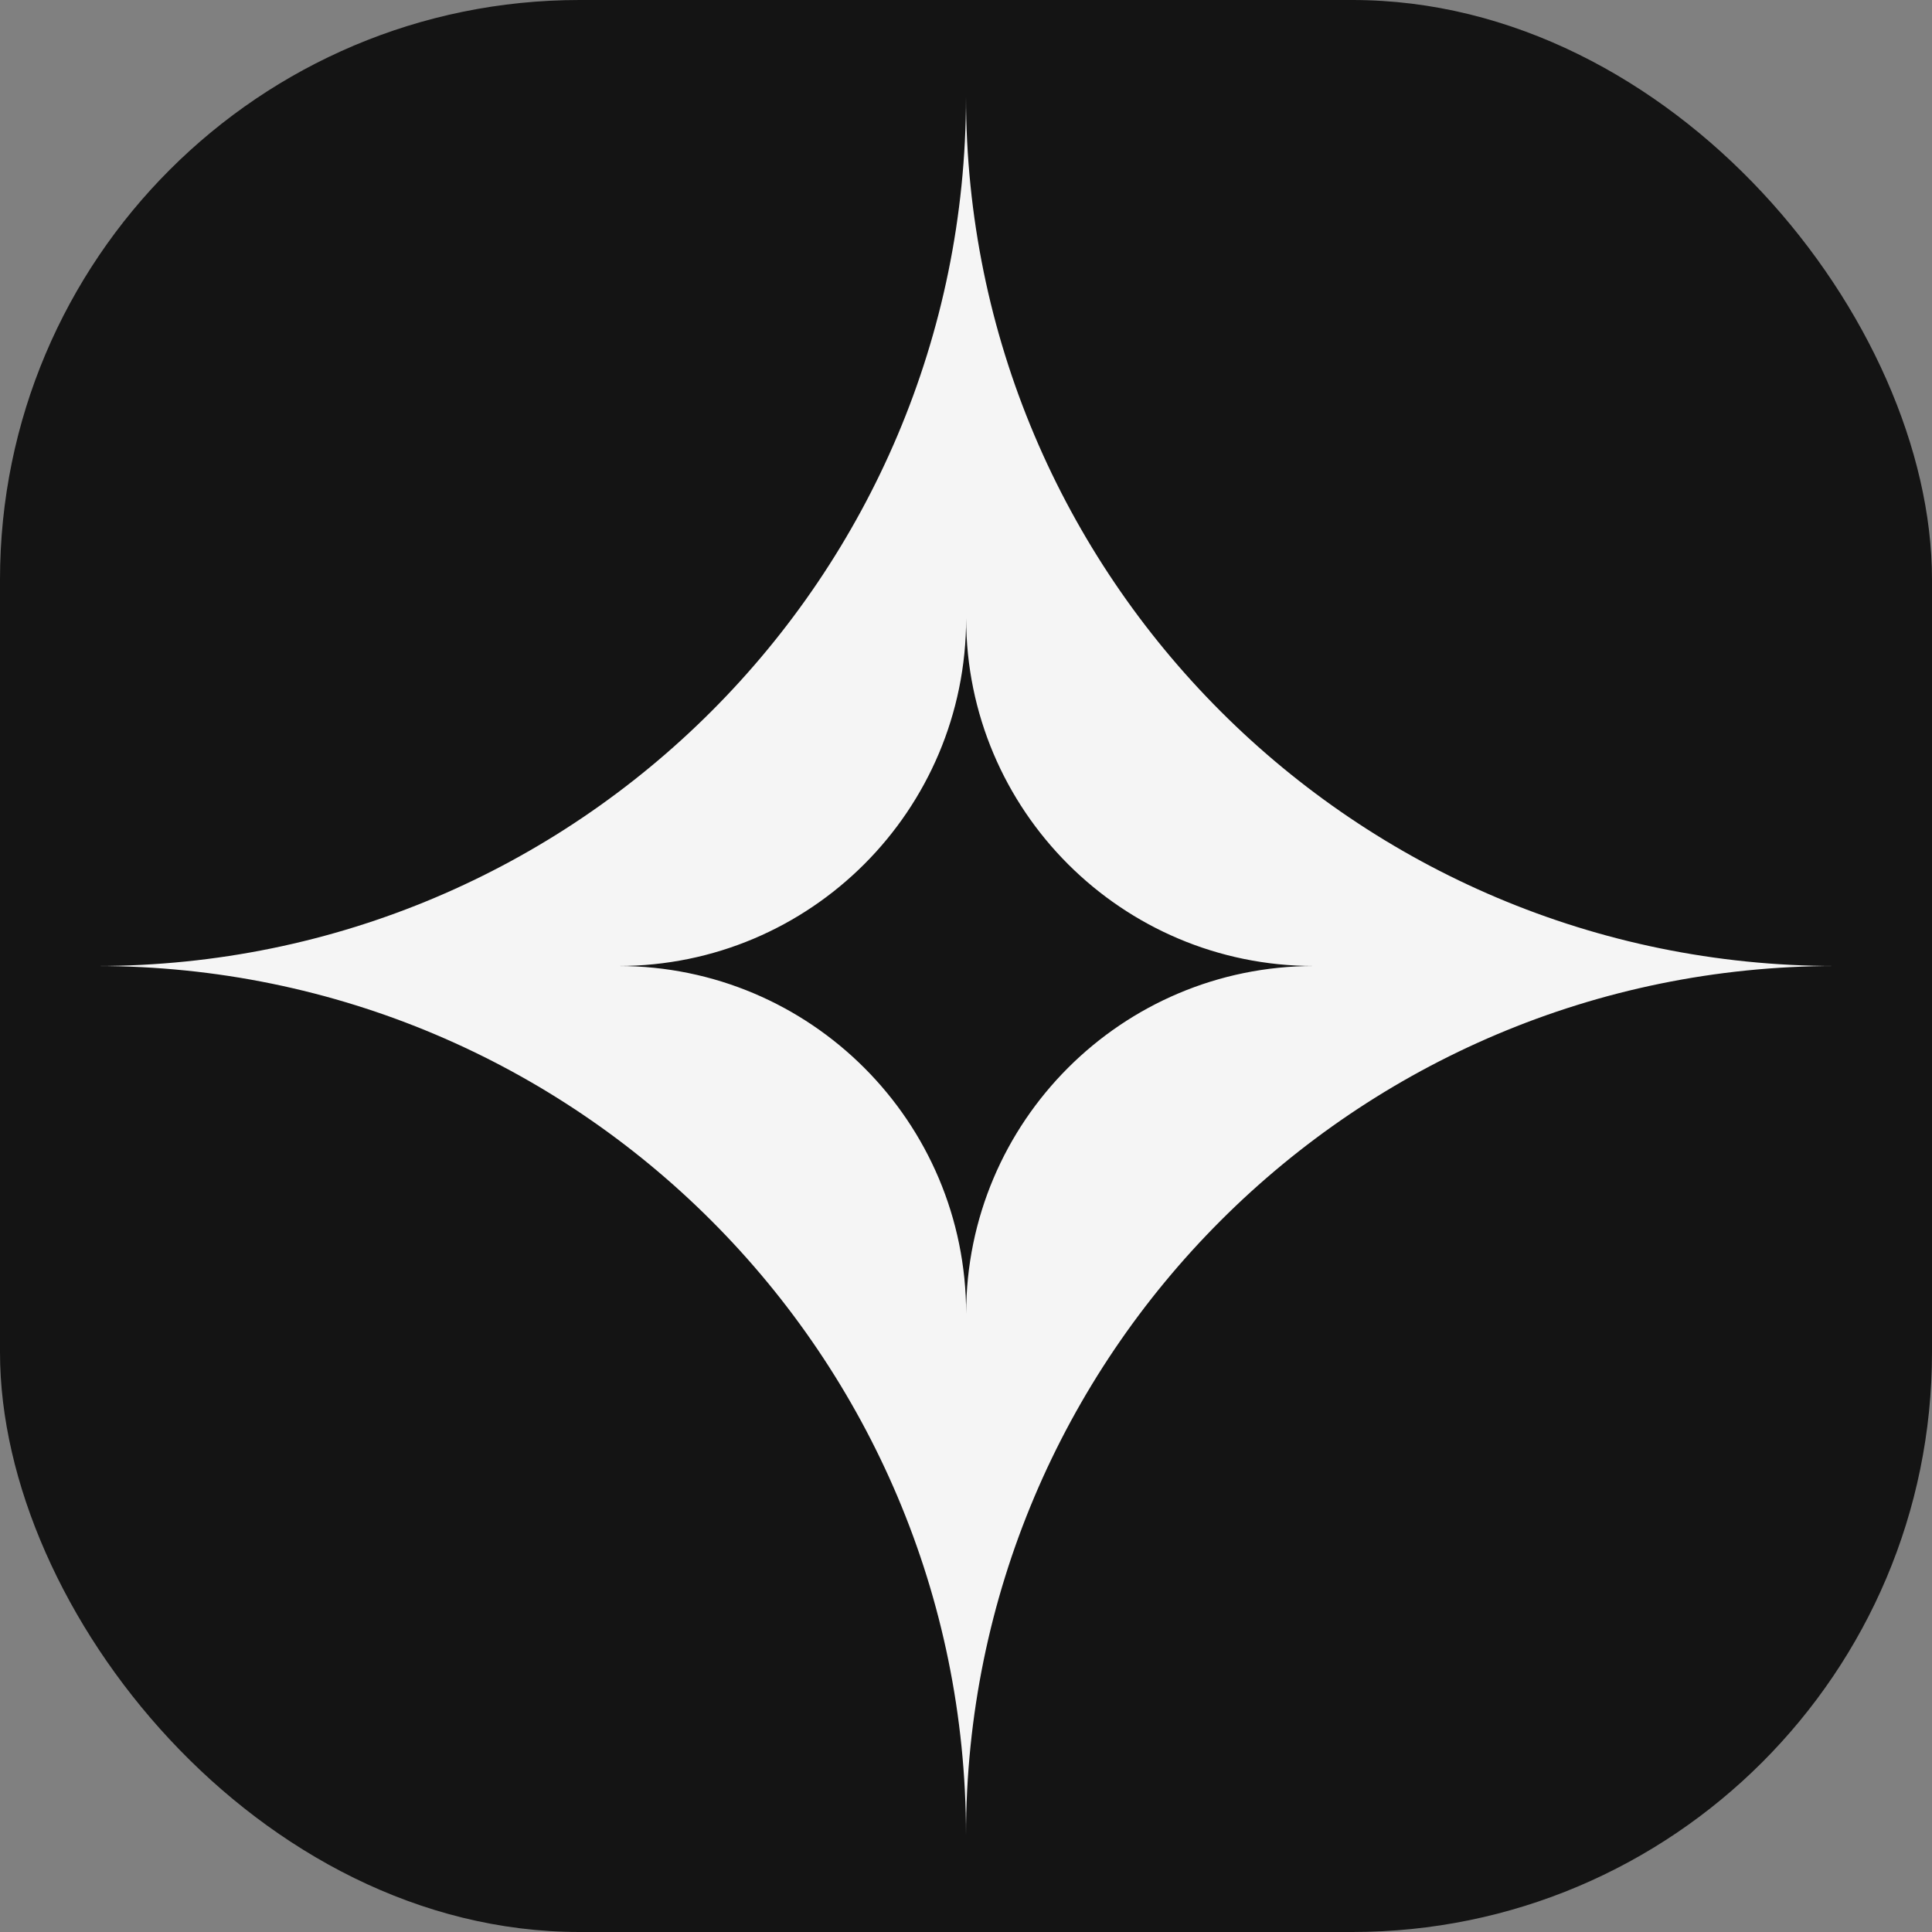
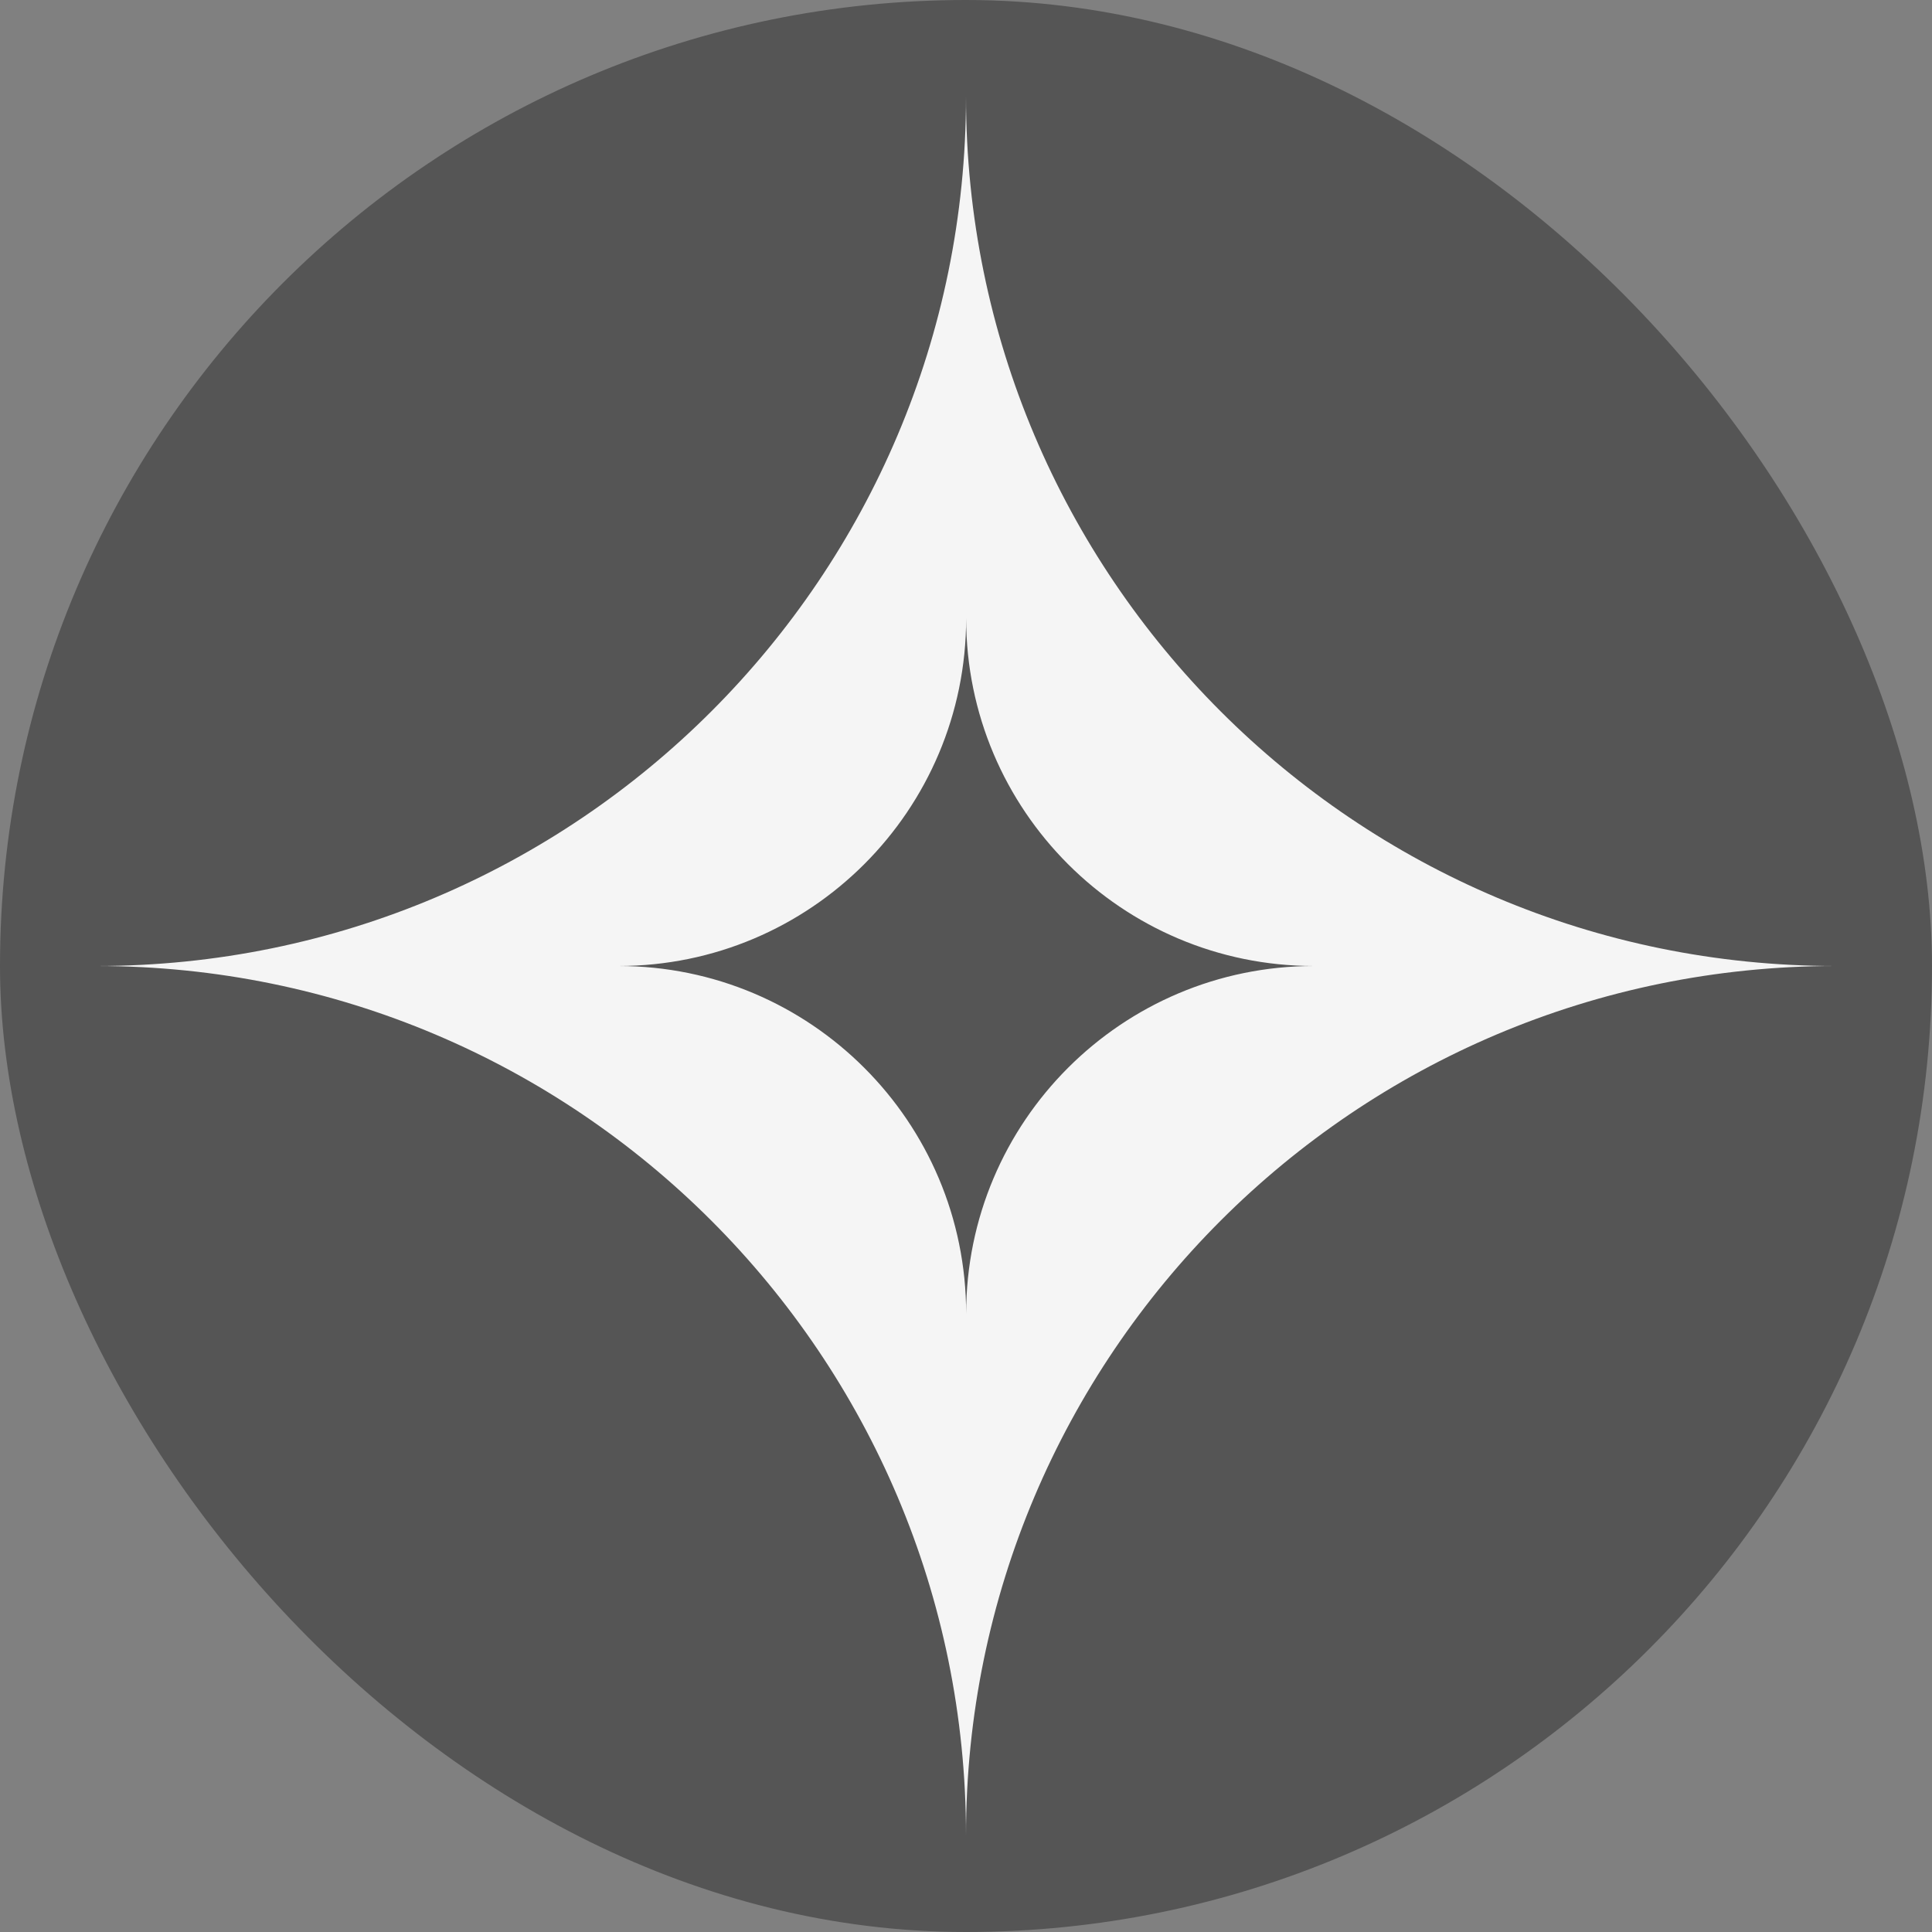
<svg xmlns="http://www.w3.org/2000/svg" version="1.1" width="1000" height="1000">
  <rect width="100%" height="100%" fill="#808080" stroke="none" />
  <rect width="1000" height="1000" rx="500" ry="500" fill="#555555" />
  <g transform="matrix(25,0,0,25,0,0)">
    <svg version="1.1" width="40" height="40">
      <svg width="40" height="40" viewBox="0 0 40 40" fill="none">
-         <rect width="40" height="40" rx="12" fill="#141414" />
-         <path fill-rule="evenodd" clip-rule="evenodd" d="M38 20C28.059 20 20 11.941 20 2C20 11.941 11.941 20 2 20C11.941 20 20 28.059 20 38C20 28.059 28.059 20 38 20ZM27.203 20C23.227 20 20.003 16.776 20.003 12.8C20.003 16.776 16.78 20 12.803 20C16.78 20 20.003 23.223 20.003 27.2C20.003 23.223 23.227 20 27.203 20Z" fill="#F5F5F5" />
+         <path fill-rule="evenodd" clip-rule="evenodd" d="M38 20C28.059 20 20 11.941 20 2C20 11.941 11.941 20 2 20C11.941 20 20 28.059 20 38C20 28.059 28.059 20 38 20ZM27.203 20C23.227 20 20.003 16.776 20.003 12.8C20.003 16.776 16.78 20 12.803 20C16.78 20 20.003 23.223 20.003 27.2C20.003 23.223 23.227 20 27.203 20" fill="#F5F5F5" />
      </svg>
    </svg>
  </g>
</svg>